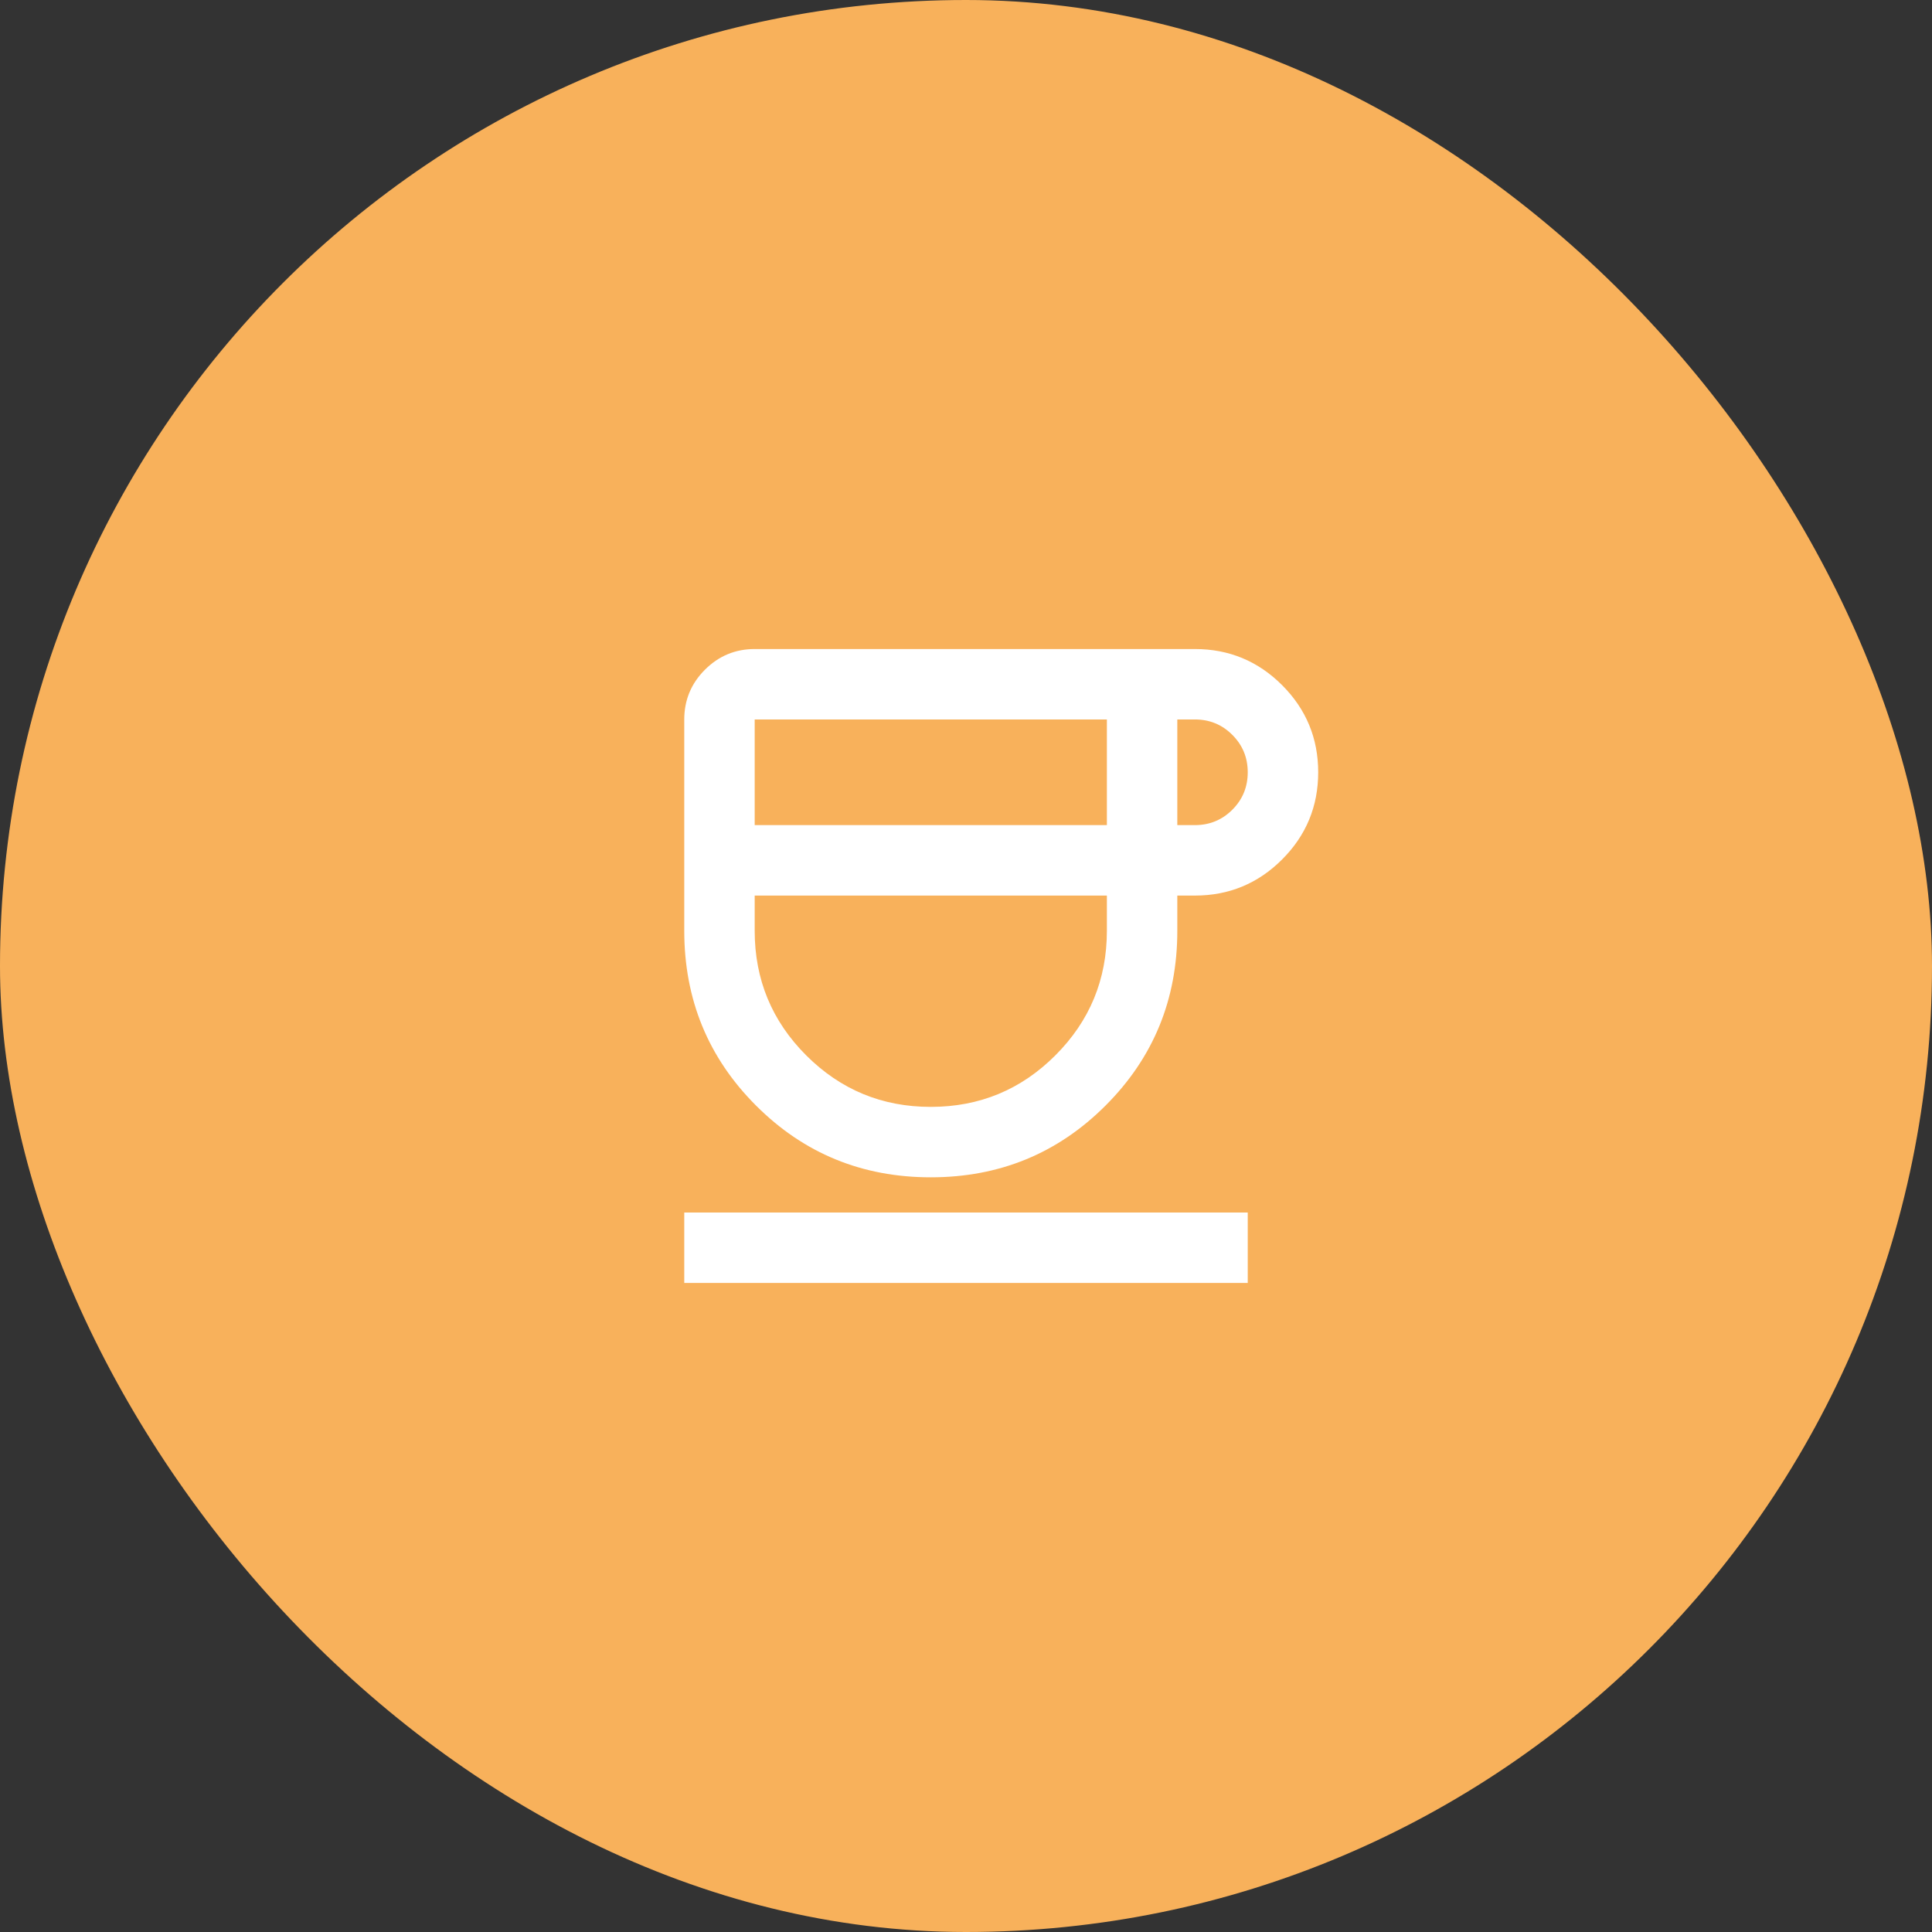
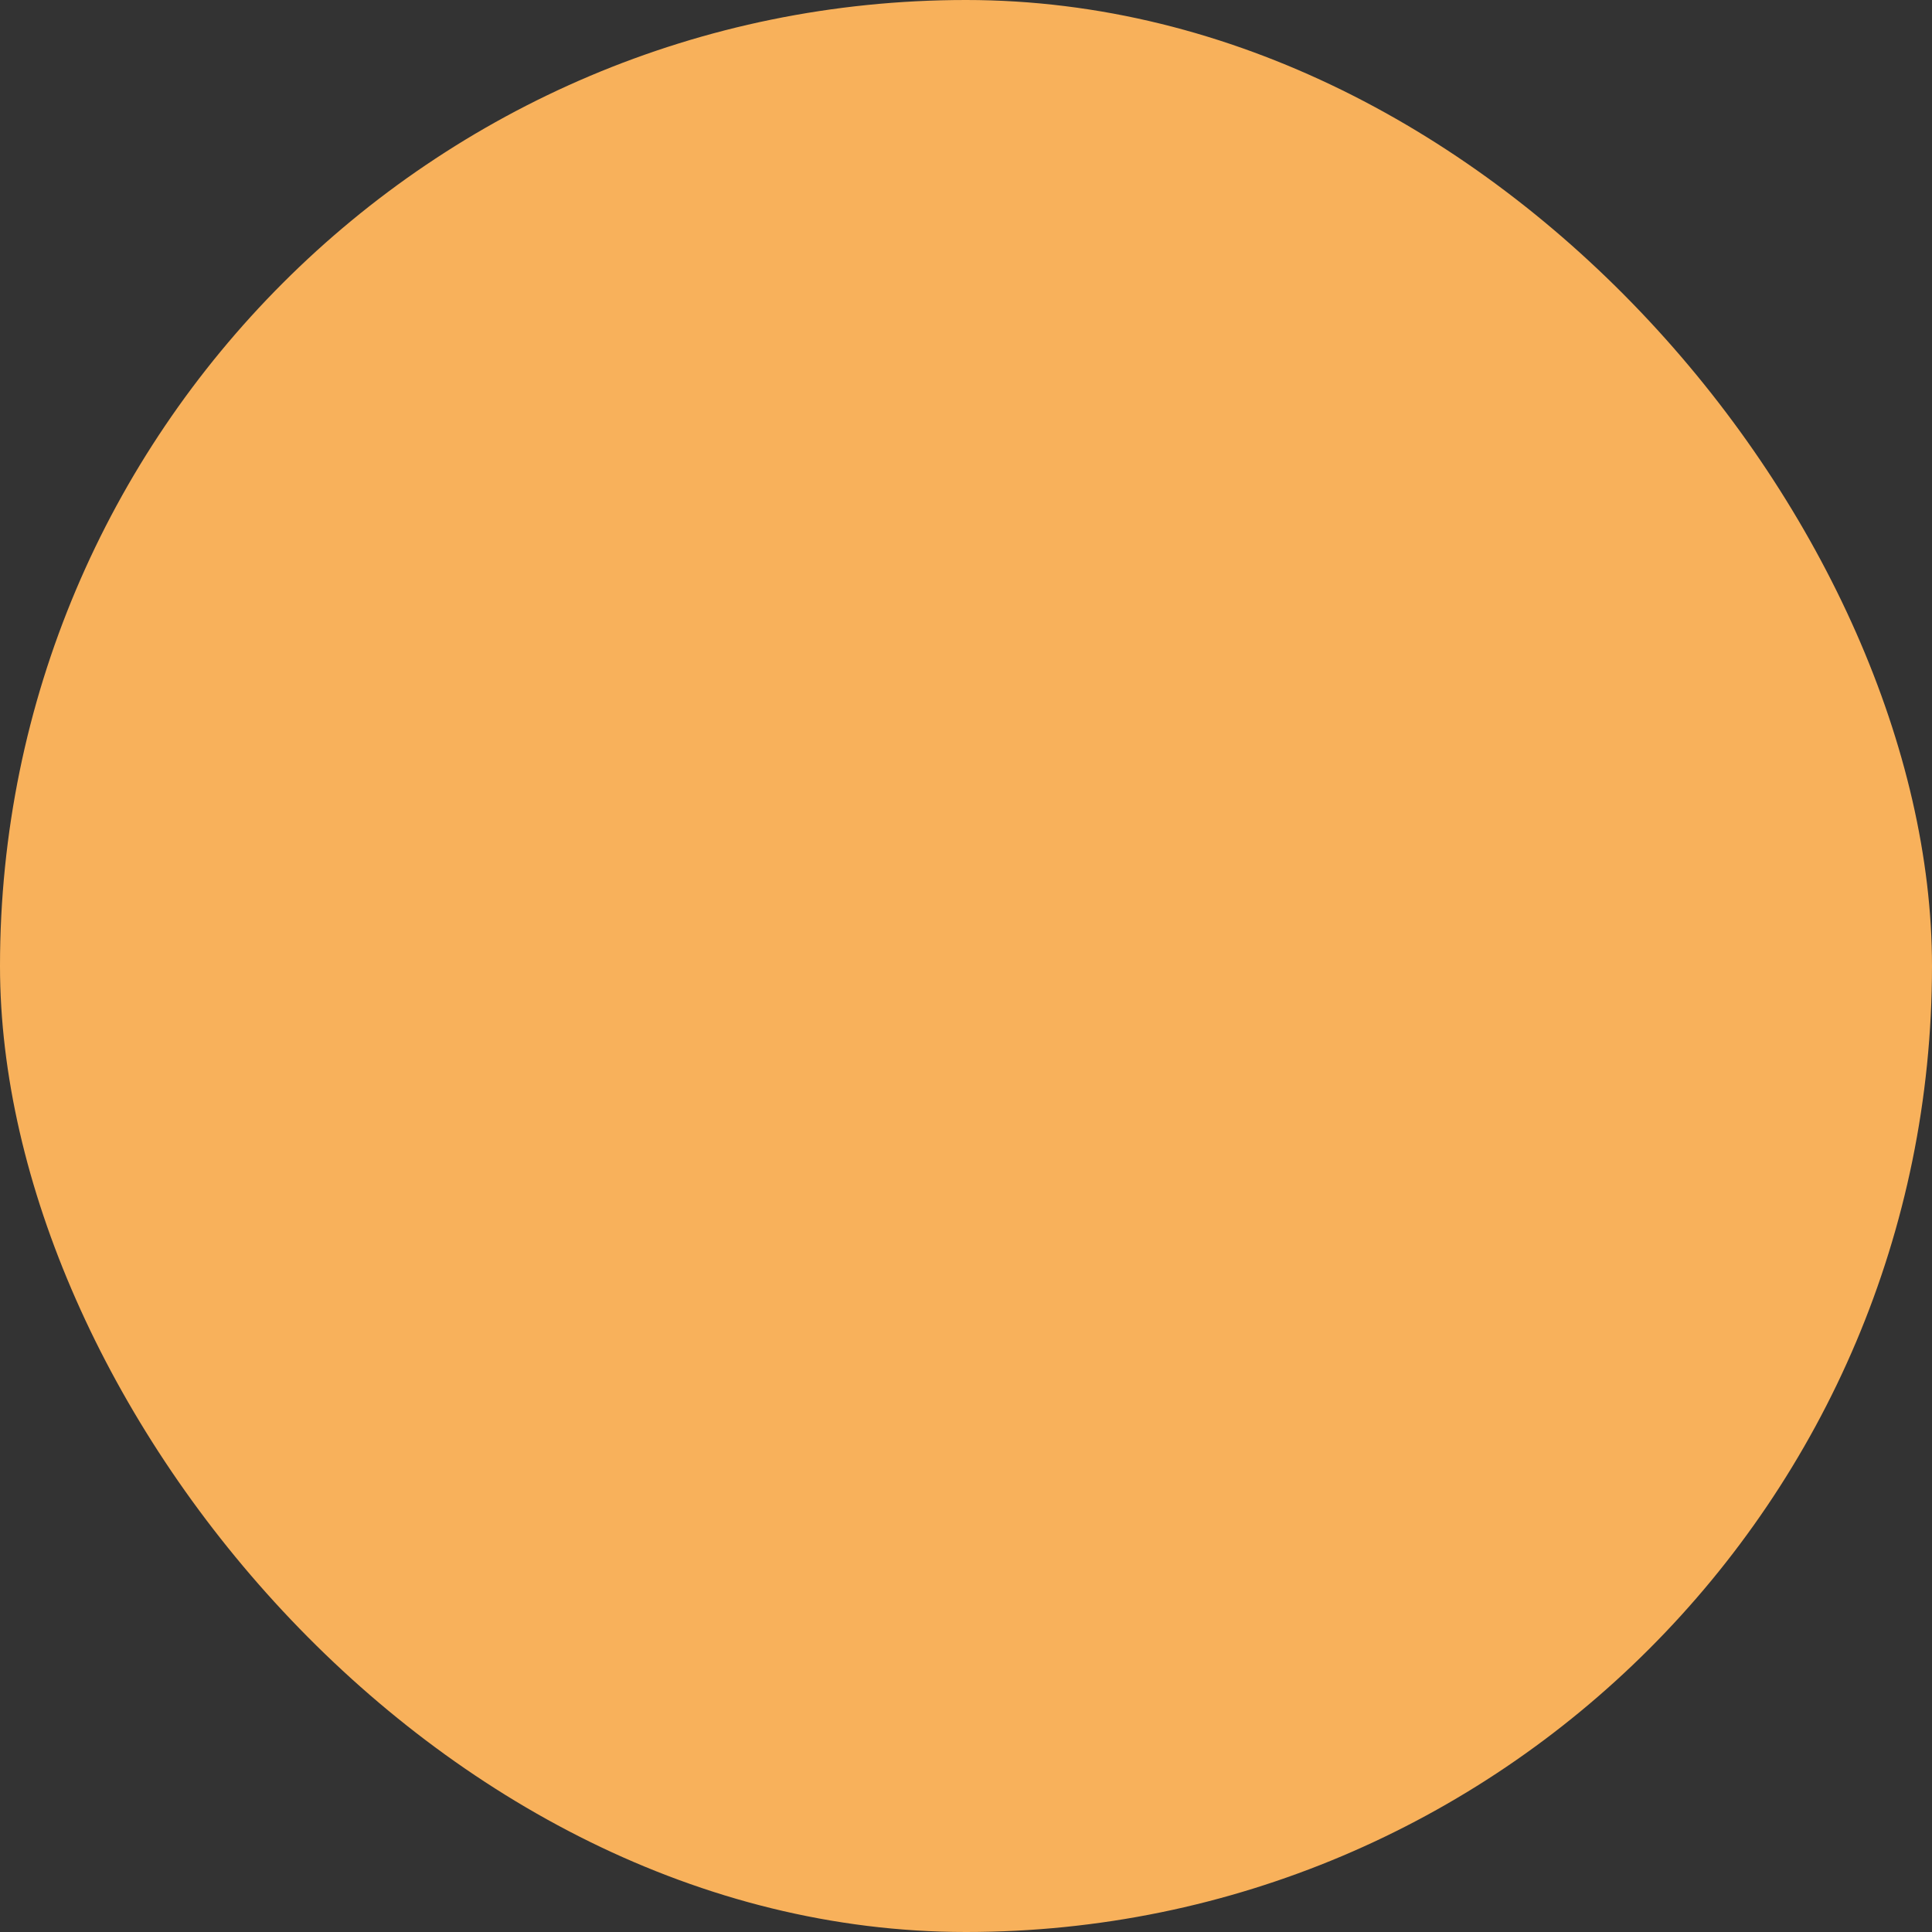
<svg xmlns="http://www.w3.org/2000/svg" width="64" height="64" viewBox="0 0 64 64" fill="none">
  <rect x="0" y="0" width="64" height="64" fill="#333333" stroke="none" />
  <rect width="64" height="64" rx="32" fill="#F8B15B" />
  <mask id="mask0_6726_547" style="mask-type:alpha" maskUnits="userSpaceOnUse" x="18" y="18" width="28" height="28">
-     <rect x="18" y="18" width="28" height="28" fill="#D9D9D9" />
-   </mask>
+     </mask>
  <g mask="url(#mask0_6726_547)">
-     <path d="M30.833 39C28.558 39 26.628 38.208 25.044 36.623C23.459 35.038 22.667 33.108 22.667 30.833V23.833C22.667 23.192 22.895 22.642 23.352 22.185C23.809 21.729 24.358 21.5 25 21.5H39.583C40.711 21.5 41.674 21.899 42.471 22.696C43.268 23.493 43.667 24.456 43.667 25.583C43.667 26.711 43.268 27.674 42.471 28.471C41.674 29.268 40.711 29.667 39.583 29.667H39V30.833C39 33.108 38.208 35.038 36.623 36.623C35.038 38.208 33.108 39 30.833 39ZM25 27.333H36.667V23.833H25V27.333ZM30.833 36.667C32.447 36.667 33.823 36.098 34.96 34.96C36.098 33.823 36.667 32.447 36.667 30.833V29.667H25V30.833C25 32.447 25.569 33.823 26.706 34.96C27.844 36.098 29.219 36.667 30.833 36.667ZM39 27.333H39.583C40.069 27.333 40.483 27.163 40.823 26.823C41.163 26.483 41.333 26.069 41.333 25.583C41.333 25.097 41.163 24.684 40.823 24.344C40.483 24.003 40.069 23.833 39.583 23.833H39V27.333ZM22.667 42.5V40.167H41.333V42.5H22.667Z" fill="white" />
-   </g>
+     </g>
</svg>